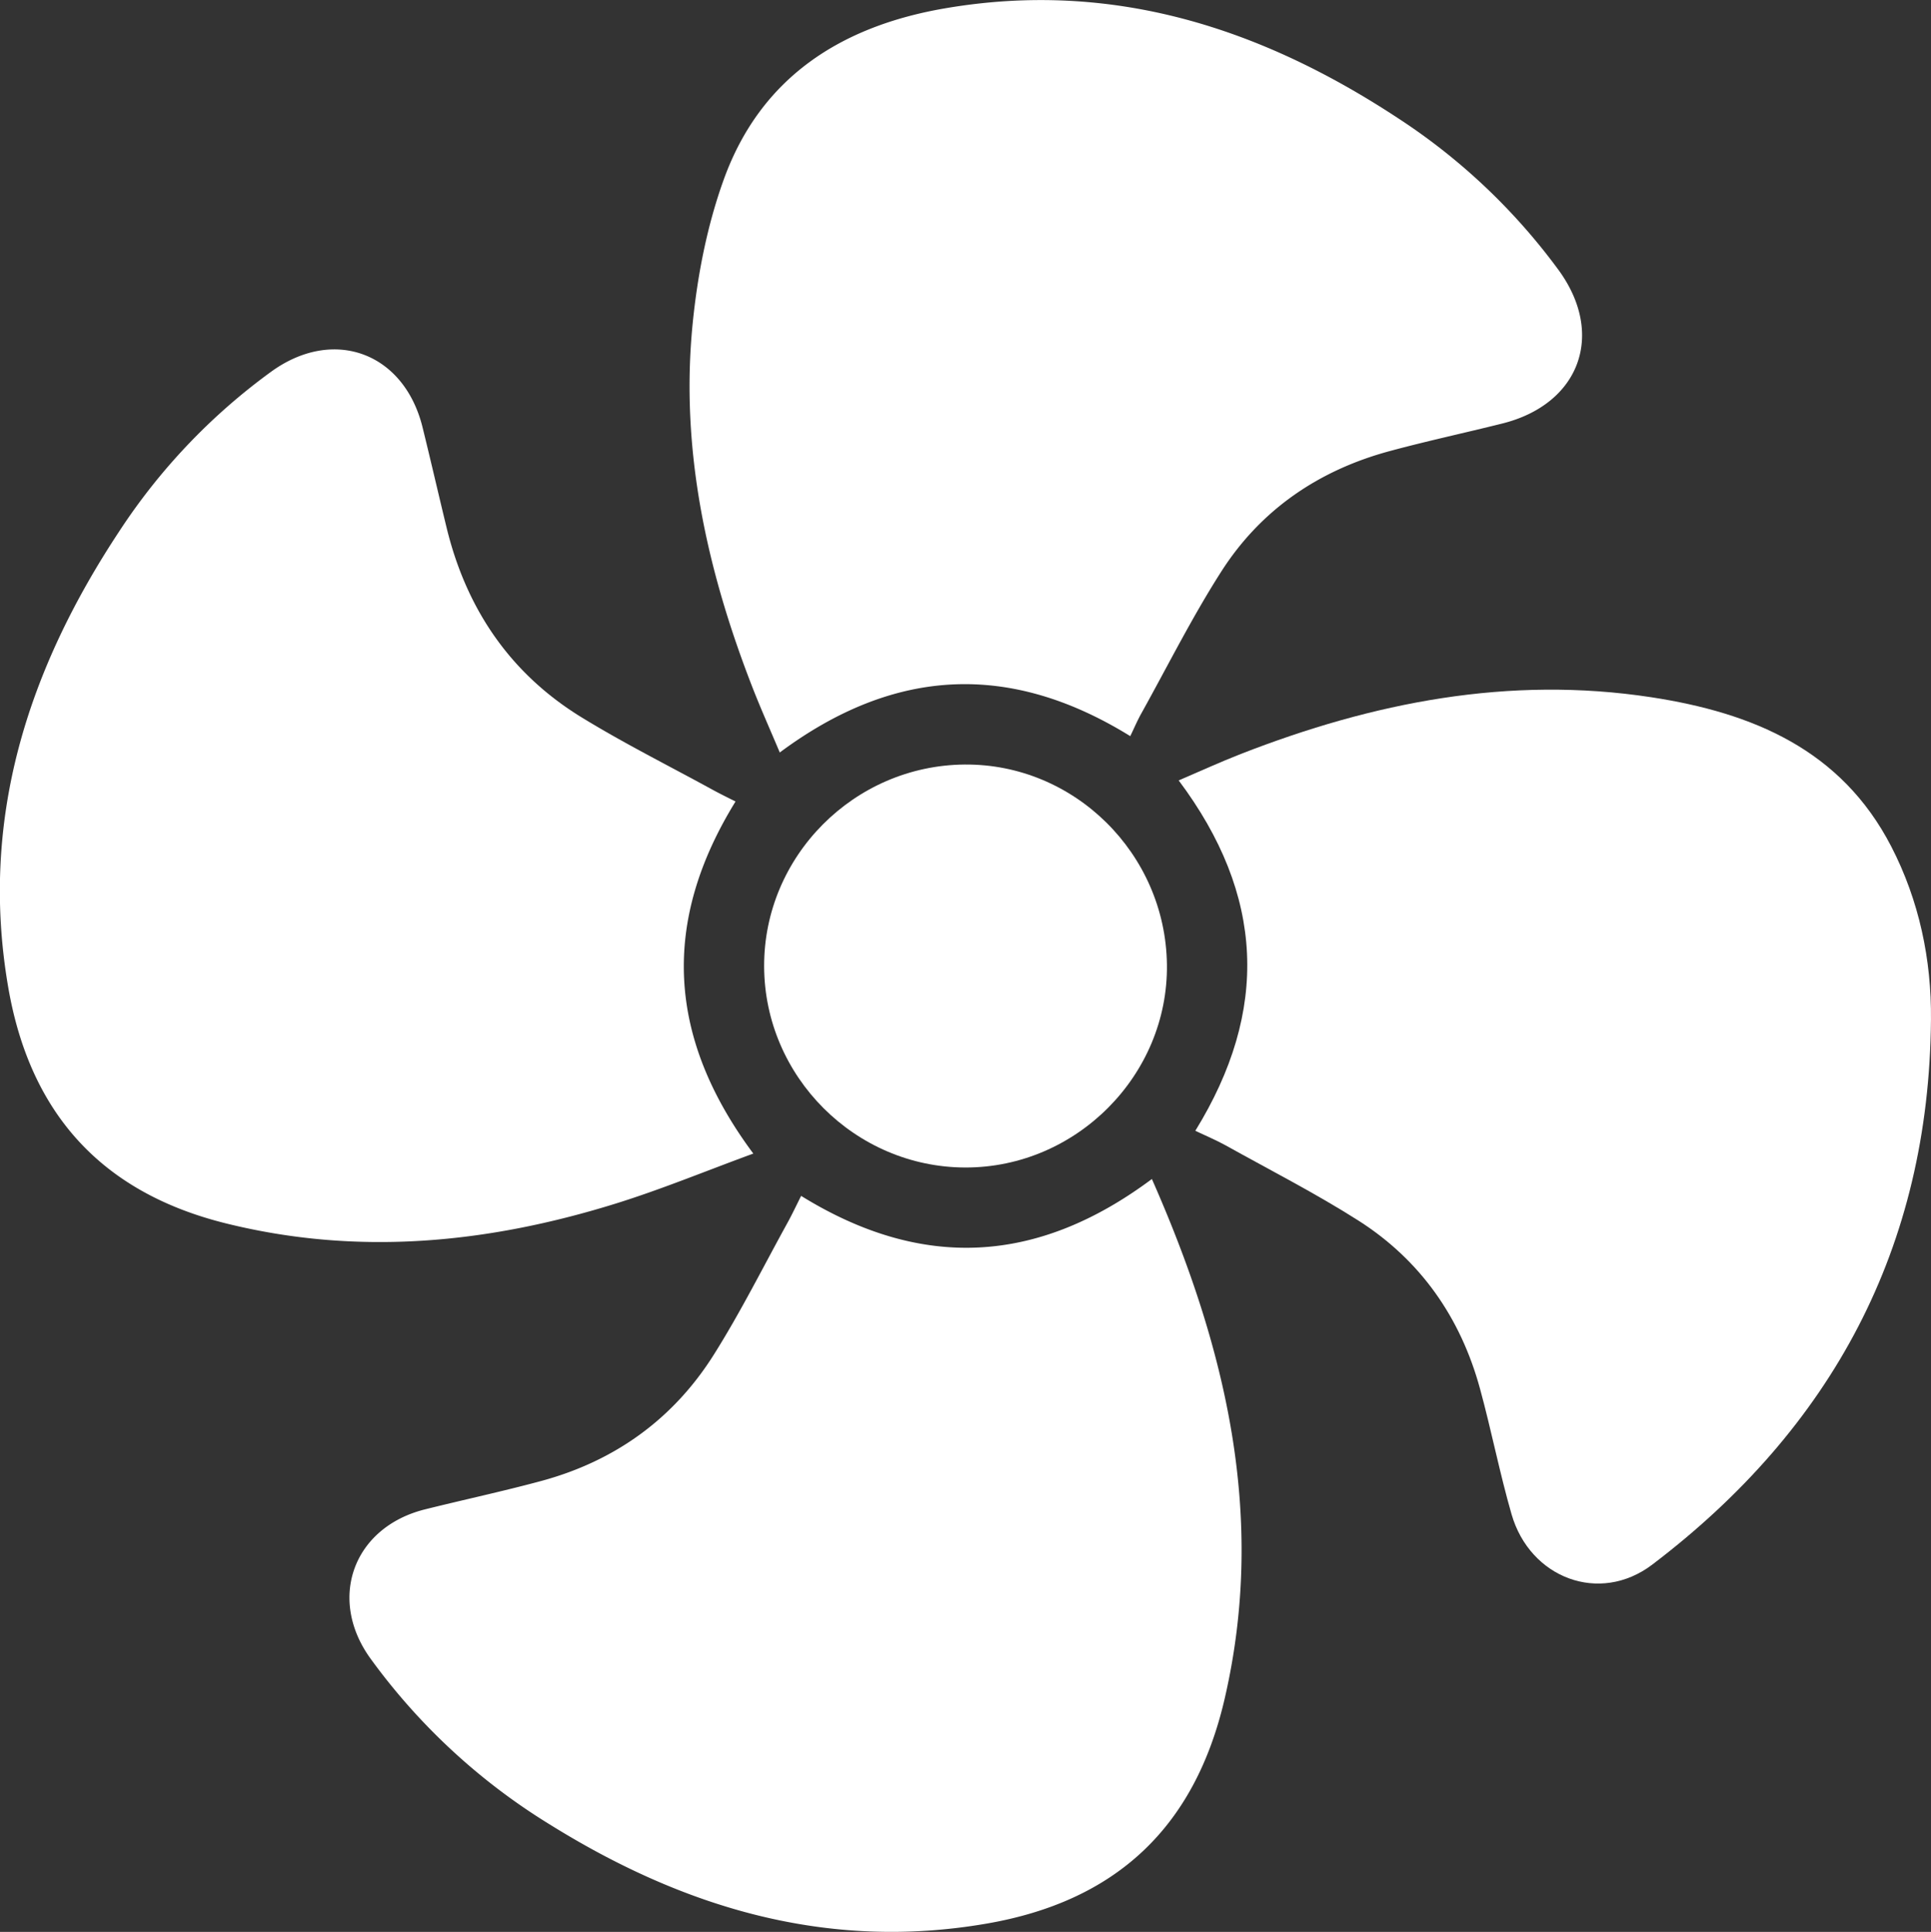
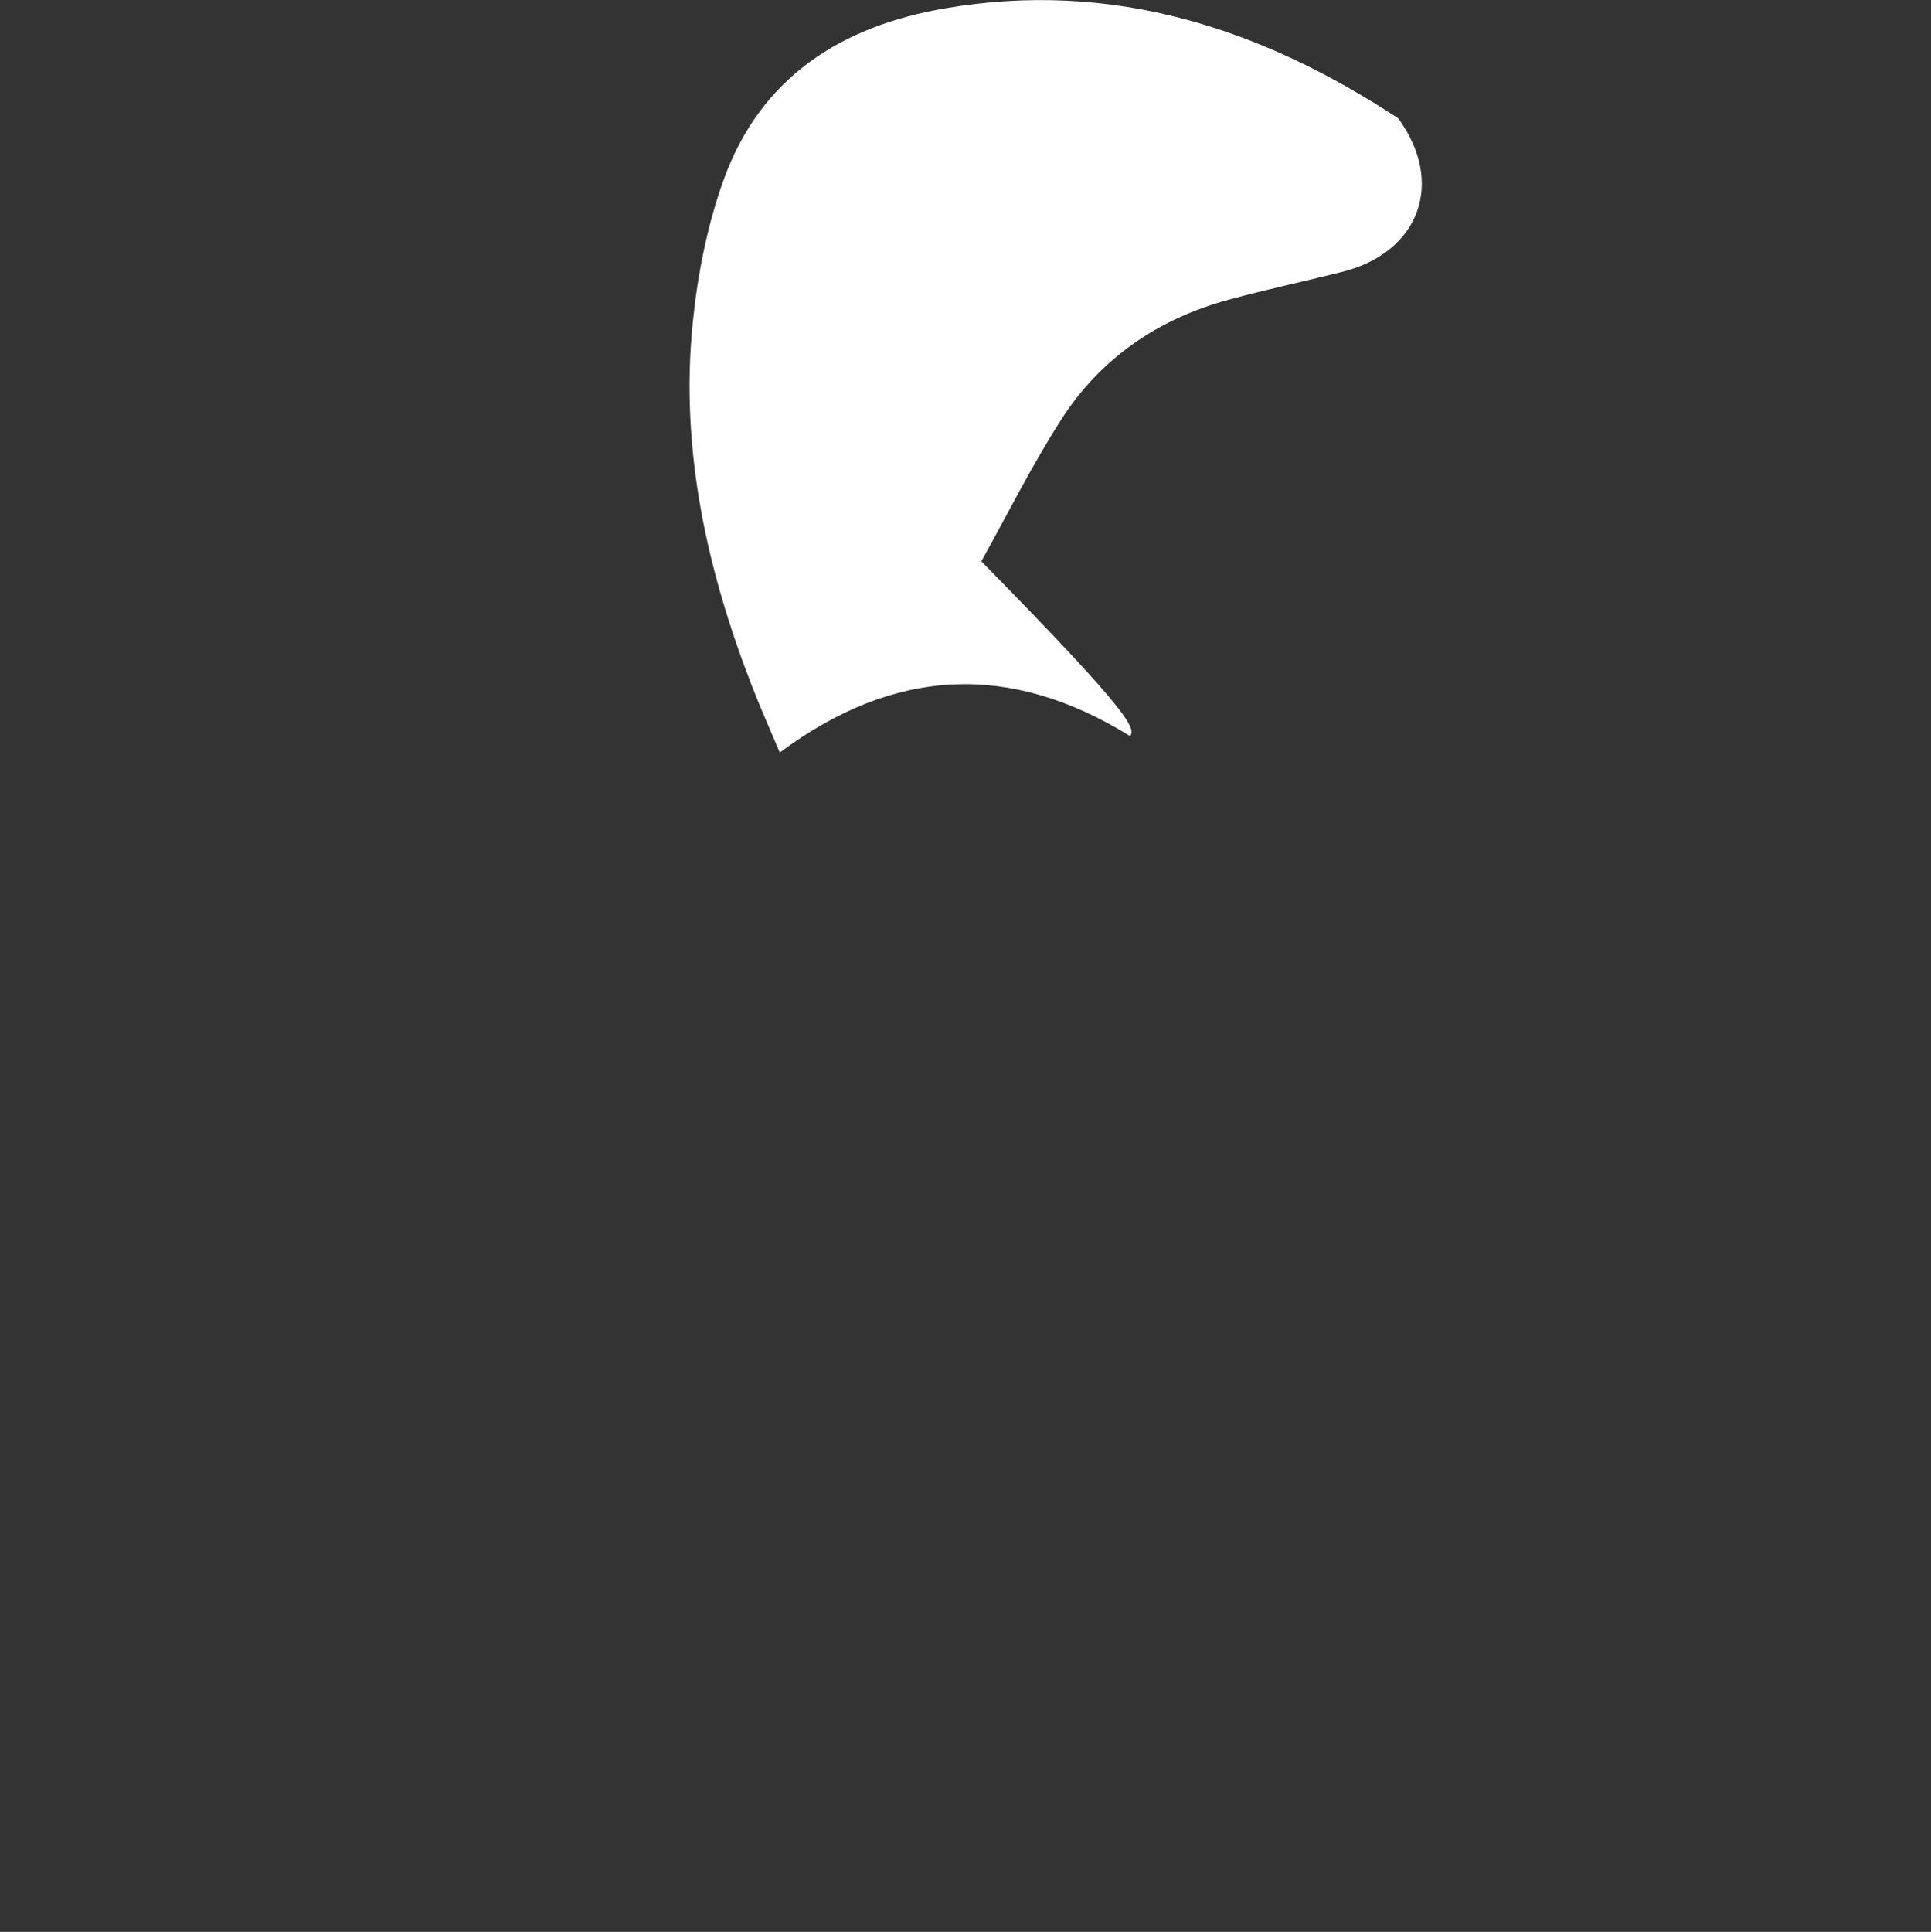
<svg xmlns="http://www.w3.org/2000/svg" id="Laag_1" data-name="Laag 1" viewBox="0 0 622.54 622.75">
  <rect x="0" y="0" width="622.54" height="622.75" fill="#333333" stroke="none" />
  <defs>
    <style>.cls-1{fill:#fff;}</style>
  </defs>
-   <path class="cls-1" d="M365.26,237.3c-38.82-24-76.05-22.2-113,5.27-3.06-7.28-6.11-14.08-8.81-21-14.68-37.73-23.33-76.64-19.27-117.28,1.57-15.72,4.7-31.72,10.06-46.52,11.93-32.93,37.87-49.37,71.39-55.1,53.76-9.19,101.63,6.25,146,35.46A198.6,198.6,0,0,1,503.31,87c15.21,20.8,6.86,43.37-18.27,49.56-12,3-24.14,5.61-36.1,8.84-22.89,6.17-41.56,18.86-54.34,38.84-9.38,14.66-17.21,30.33-25.68,45.57C367.6,232.14,366.54,234.66,365.26,237.3Z" transform="translate(-0.87 0)" />
-   <path class="cls-1" d="M386.23,364.52c23.9-38.79,22.32-76-5.36-112.95,6.85-2.93,13.37-5.92,20.05-8.53,42.64-16.63,86.42-25.29,132.31-18.28,32.6,5,61.19,16.81,77.36,48.1,9,17.42,13,36.47,12.81,55.81-.58,73.42-31.87,131.69-89.89,175.72-17,12.86-39.4,4.31-45.33-16.27-3.85-13.36-6.5-27.06-10.17-40.47-6.25-22.89-19.14-41.39-39.14-54.15C425,384.67,410.33,377.2,396,369.21,392.93,367.51,389.69,366.17,386.23,364.52Z" transform="translate(-0.87 0)" />
-   <path class="cls-1" d="M238,258.37c-23.94,38.8-22.16,76,5.73,113.49-15.26,5.59-29.63,11.54-44.43,16.14-41.3,12.83-83.12,16.93-125.72,6.33-40.39-10.05-63.25-35.9-70.13-76.49-9.18-54,6.46-102.12,35.92-146.65a196.43,196.43,0,0,1,49-51.43c20.09-14.5,42.79-6.08,48.73,18,2.67,10.81,5.15,21.65,7.78,32.46,6.35,26,20.4,46.79,43.26,60.88C201.74,239.46,216,246.6,230,254.25,232.58,255.68,235.27,257,238,258.37Z" transform="translate(-0.87 0)" />
-   <path class="cls-1" d="M372.23,380.06c23.87,54.07,37,108.9,23.48,167.45-9.59,41.54-35,65.39-76.85,72.59-51.45,8.86-97.77-5.17-141-32.13a201.61,201.61,0,0,1-57.6-53.4c-13.86-19.26-5.49-42.21,17.56-48,12.51-3.12,25.14-5.82,37.58-9.18,23.73-6.43,42.59-20,55.65-40.78,8.61-13.68,15.86-28.21,23.67-42.38,1.56-2.83,2.93-5.76,4.43-8.73C298,409.52,335.25,407.64,372.23,380.06Z" transform="translate(-0.87 0)" />
-   <path class="cls-1" d="M311.85,246.45c35.4-.29,64.76,28.72,65.23,64.45s-29.25,65.52-65,65.45c-35.51-.07-64.75-29.31-64.86-64.83S276.23,246.75,311.85,246.45Z" transform="translate(-0.87 0)" />
+   <path class="cls-1" d="M365.26,237.3c-38.82-24-76.05-22.2-113,5.27-3.06-7.28-6.11-14.08-8.81-21-14.68-37.73-23.33-76.64-19.27-117.28,1.57-15.72,4.7-31.72,10.06-46.52,11.93-32.93,37.87-49.37,71.39-55.1,53.76-9.19,101.63,6.25,146,35.46c15.21,20.8,6.86,43.37-18.27,49.56-12,3-24.14,5.61-36.1,8.84-22.89,6.17-41.56,18.86-54.34,38.84-9.38,14.66-17.21,30.33-25.68,45.57C367.6,232.14,366.54,234.66,365.26,237.3Z" transform="translate(-0.87 0)" />
</svg>